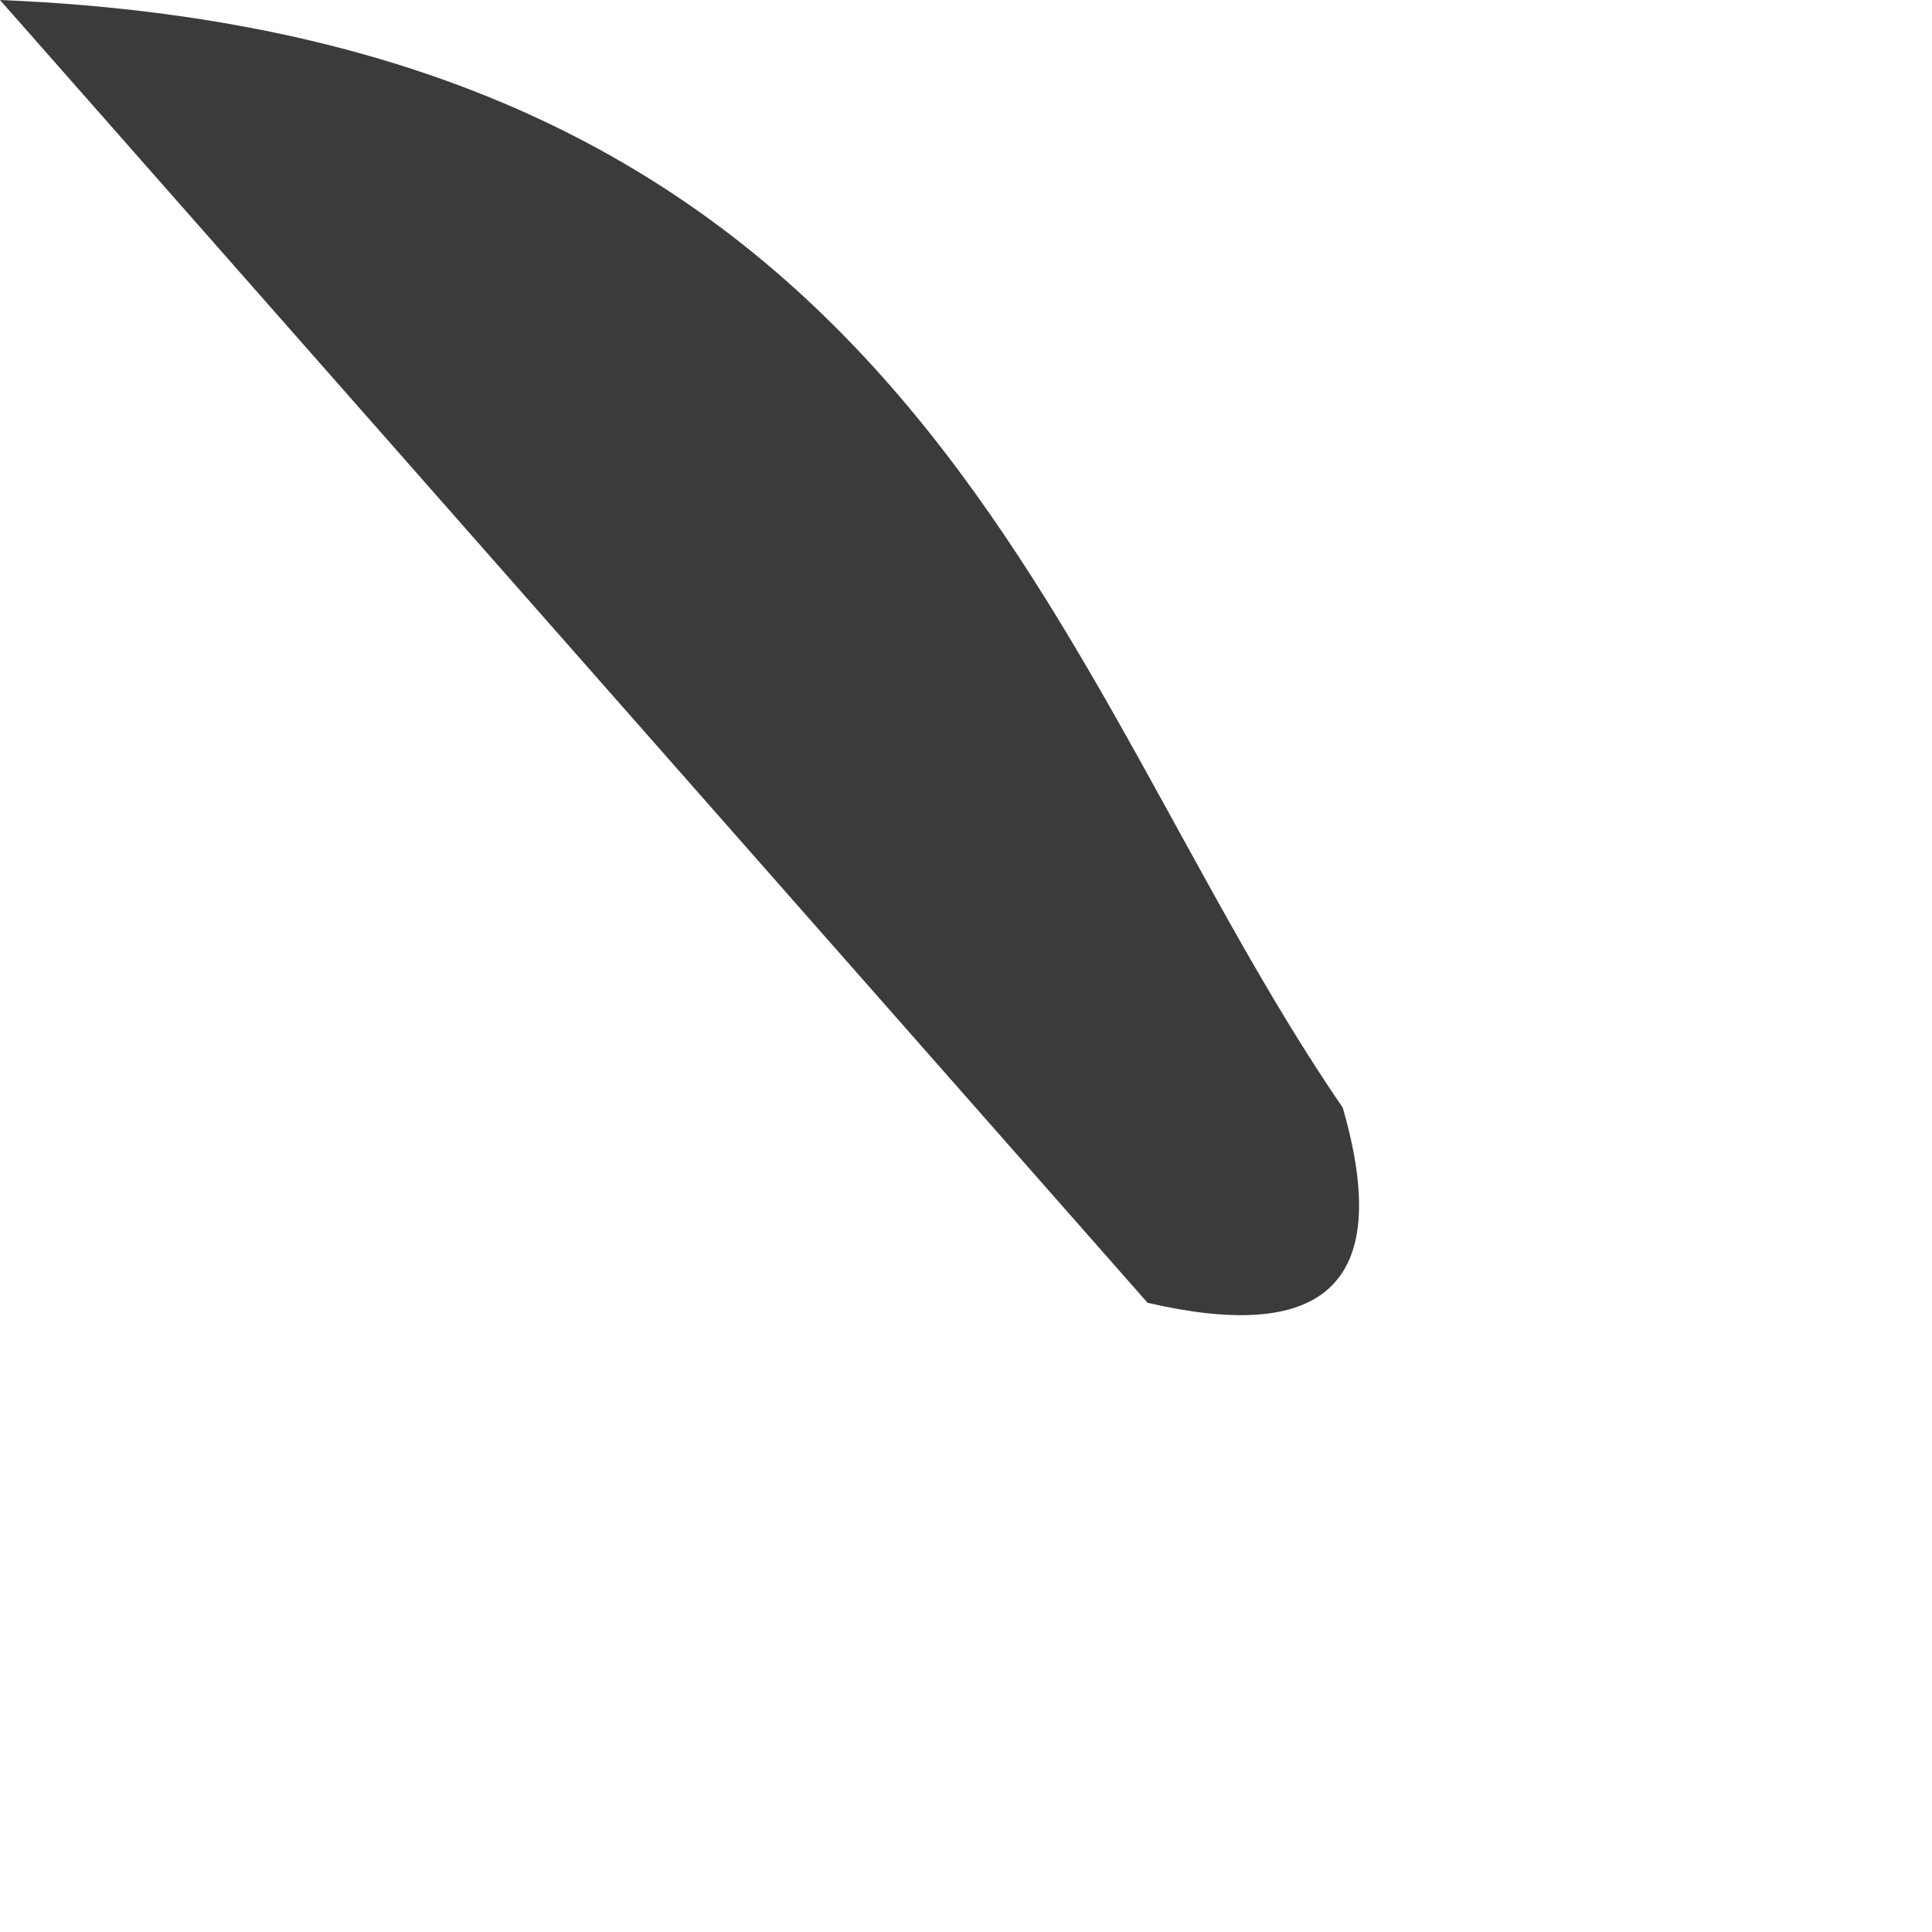
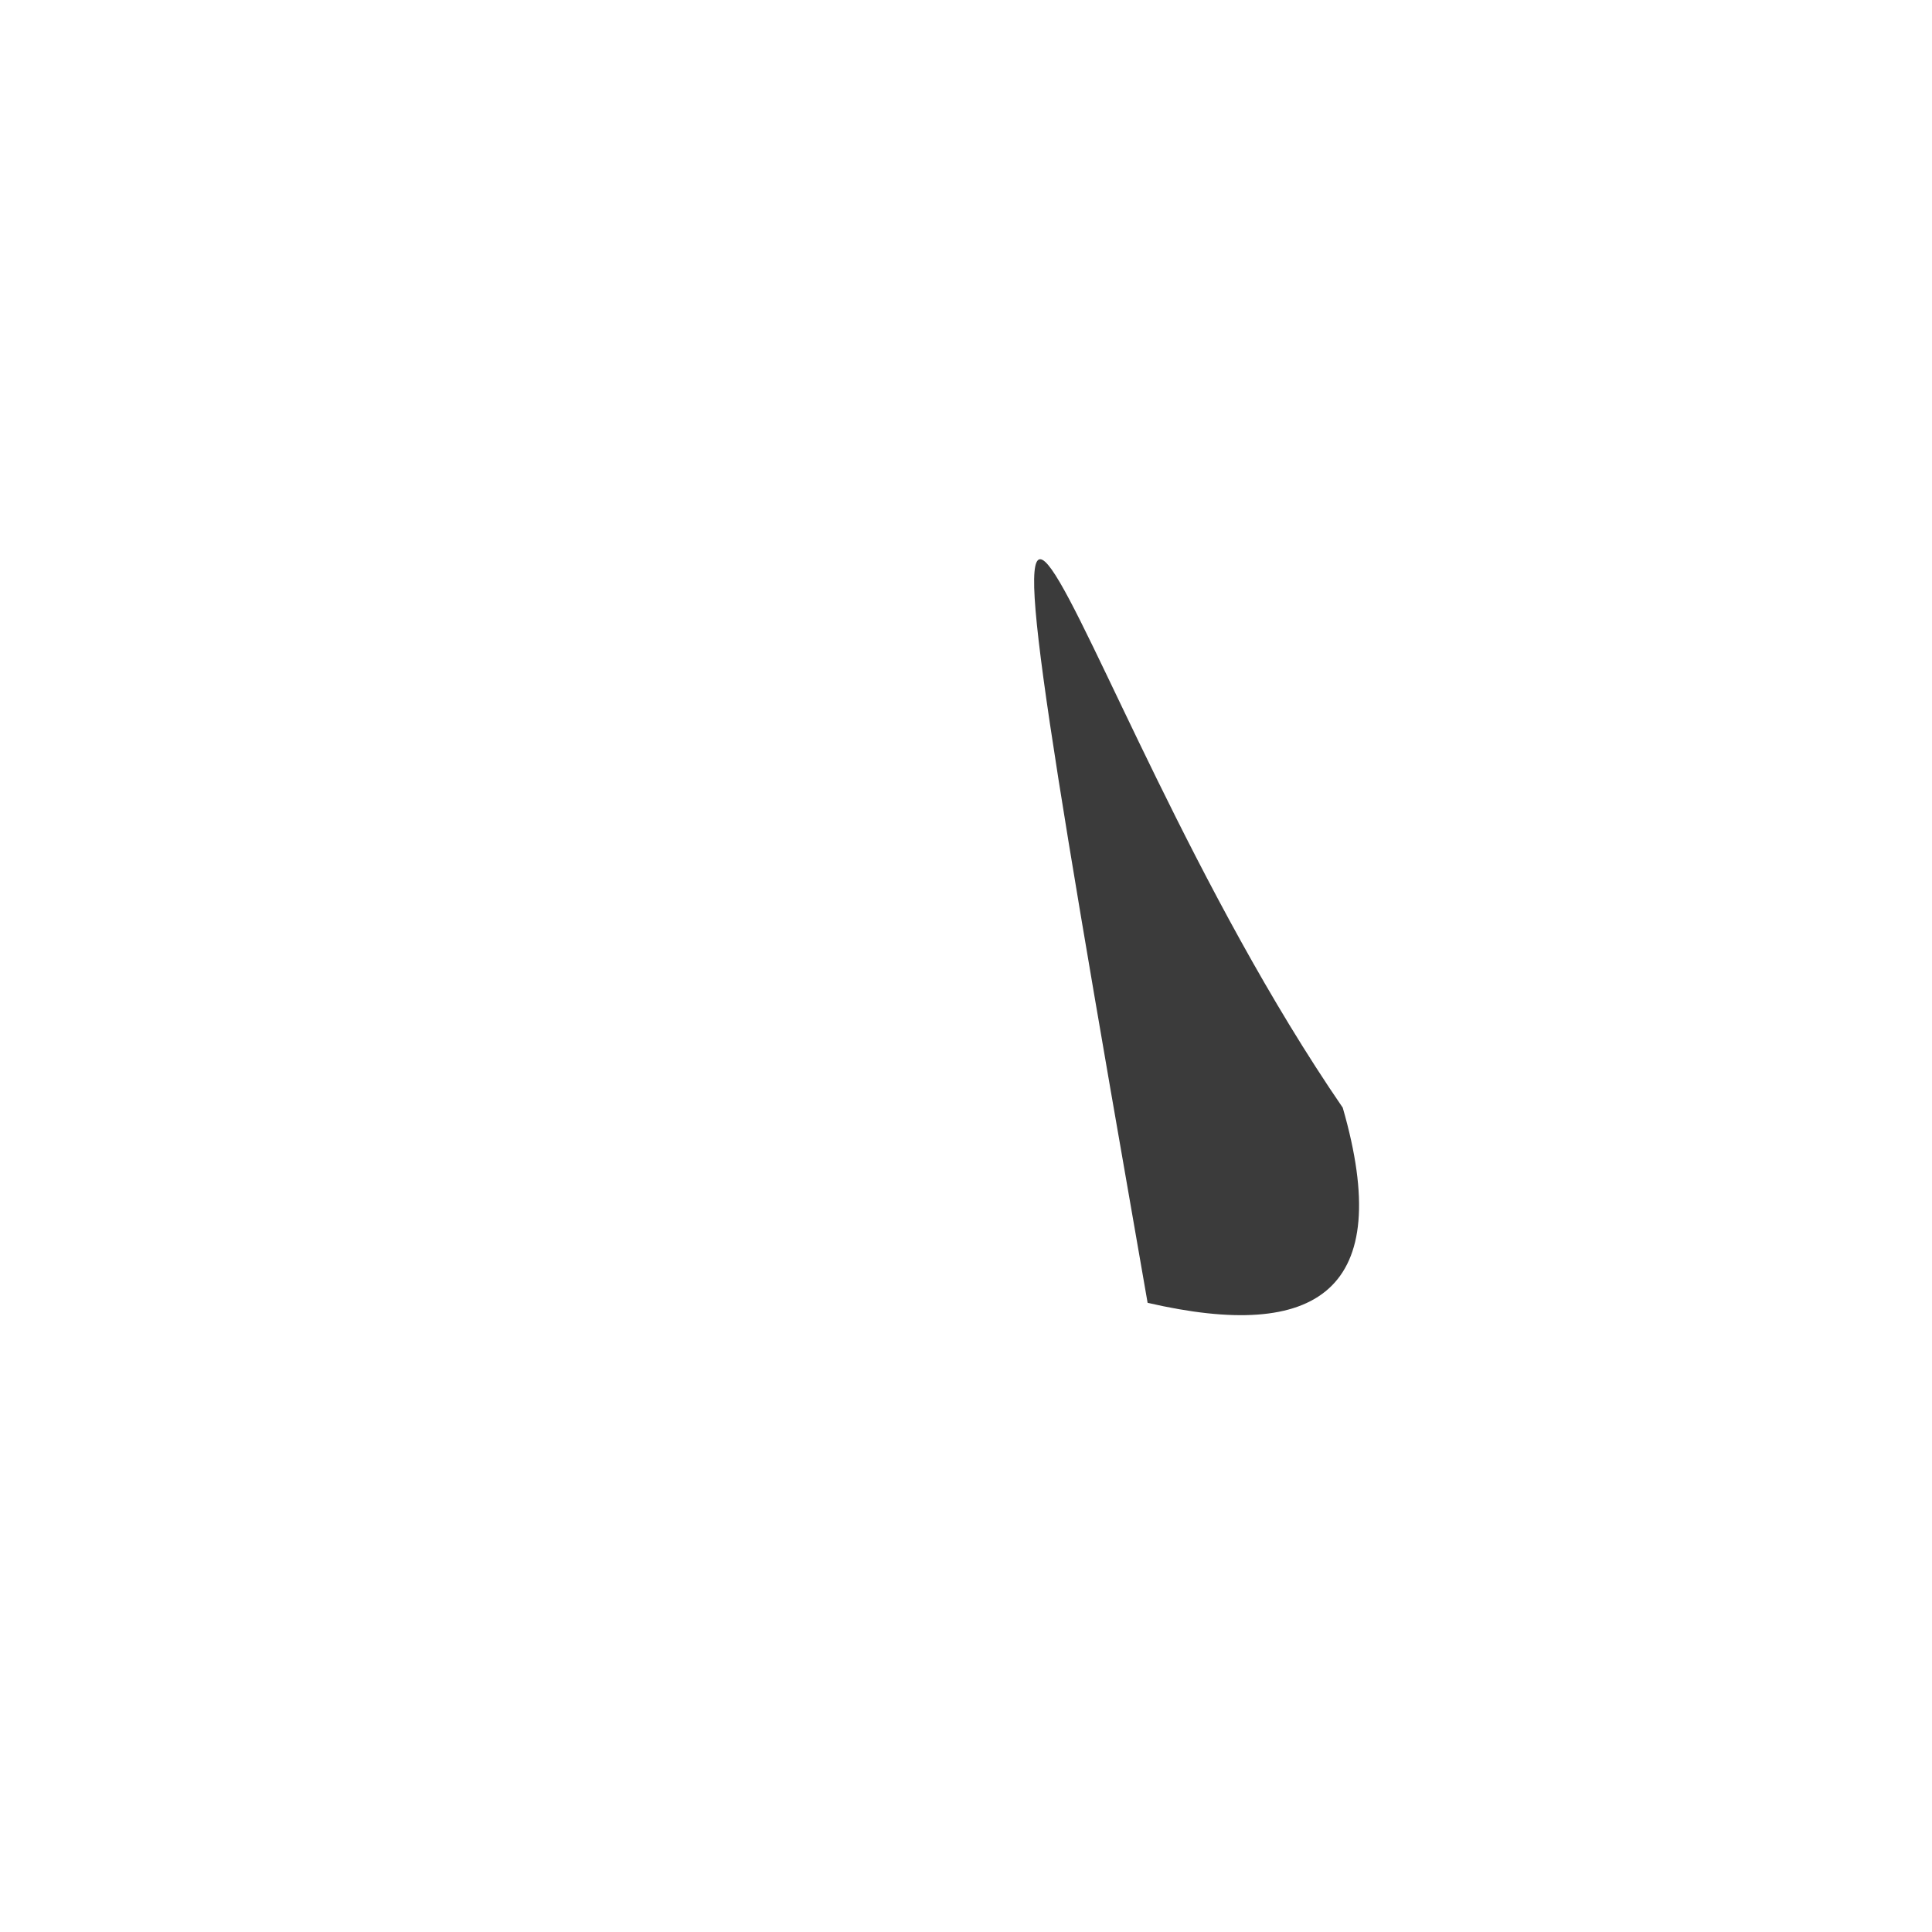
<svg xmlns="http://www.w3.org/2000/svg" fill="none" height="100%" overflow="visible" preserveAspectRatio="none" style="display: block;" viewBox="0 0 3 3" width="100%">
-   <path d="M1.782 2.023L0 0C1.439 0.059 1.627 1.052 2.085 1.72C2.167 2.004 2.046 2.084 1.782 2.023Z" fill="#3B3B3B" id="Path 684" />
+   <path d="M1.782 2.023C1.439 0.059 1.627 1.052 2.085 1.72C2.167 2.004 2.046 2.084 1.782 2.023Z" fill="#3B3B3B" id="Path 684" />
</svg>